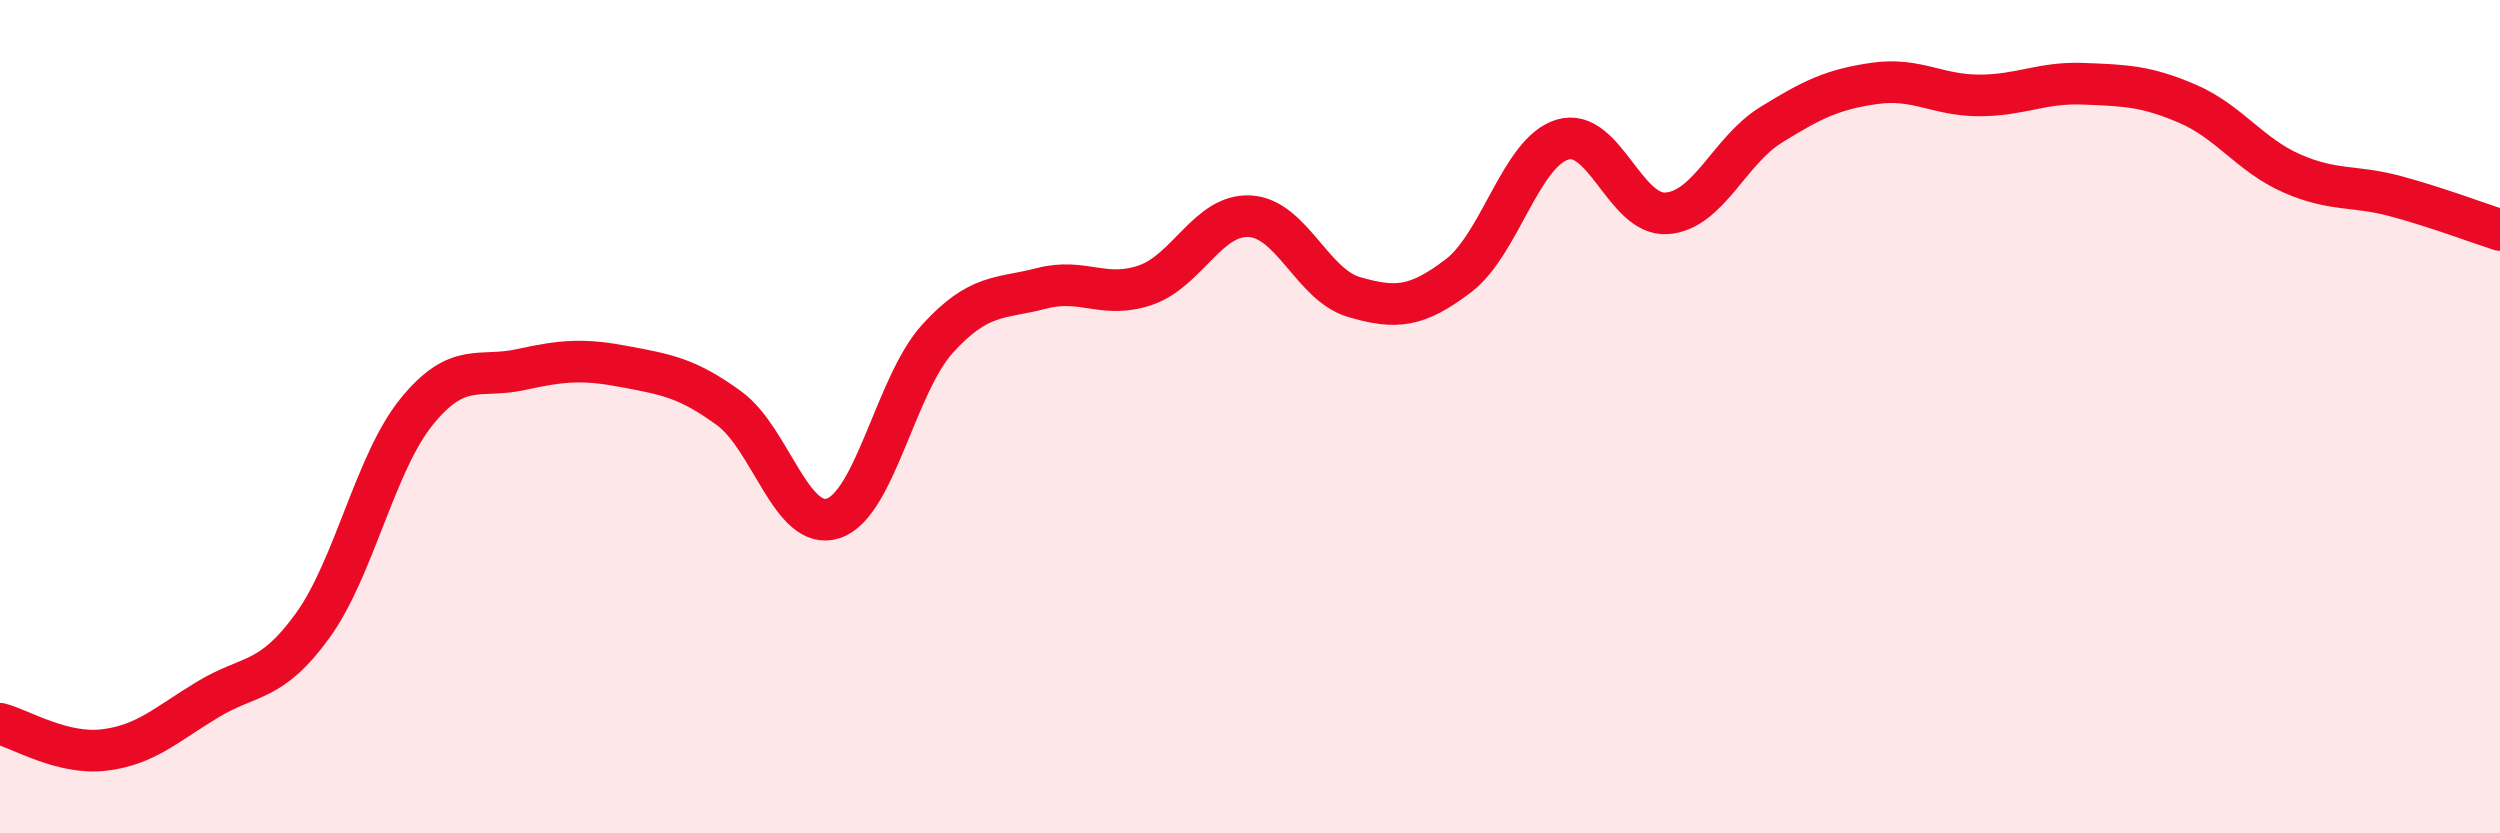
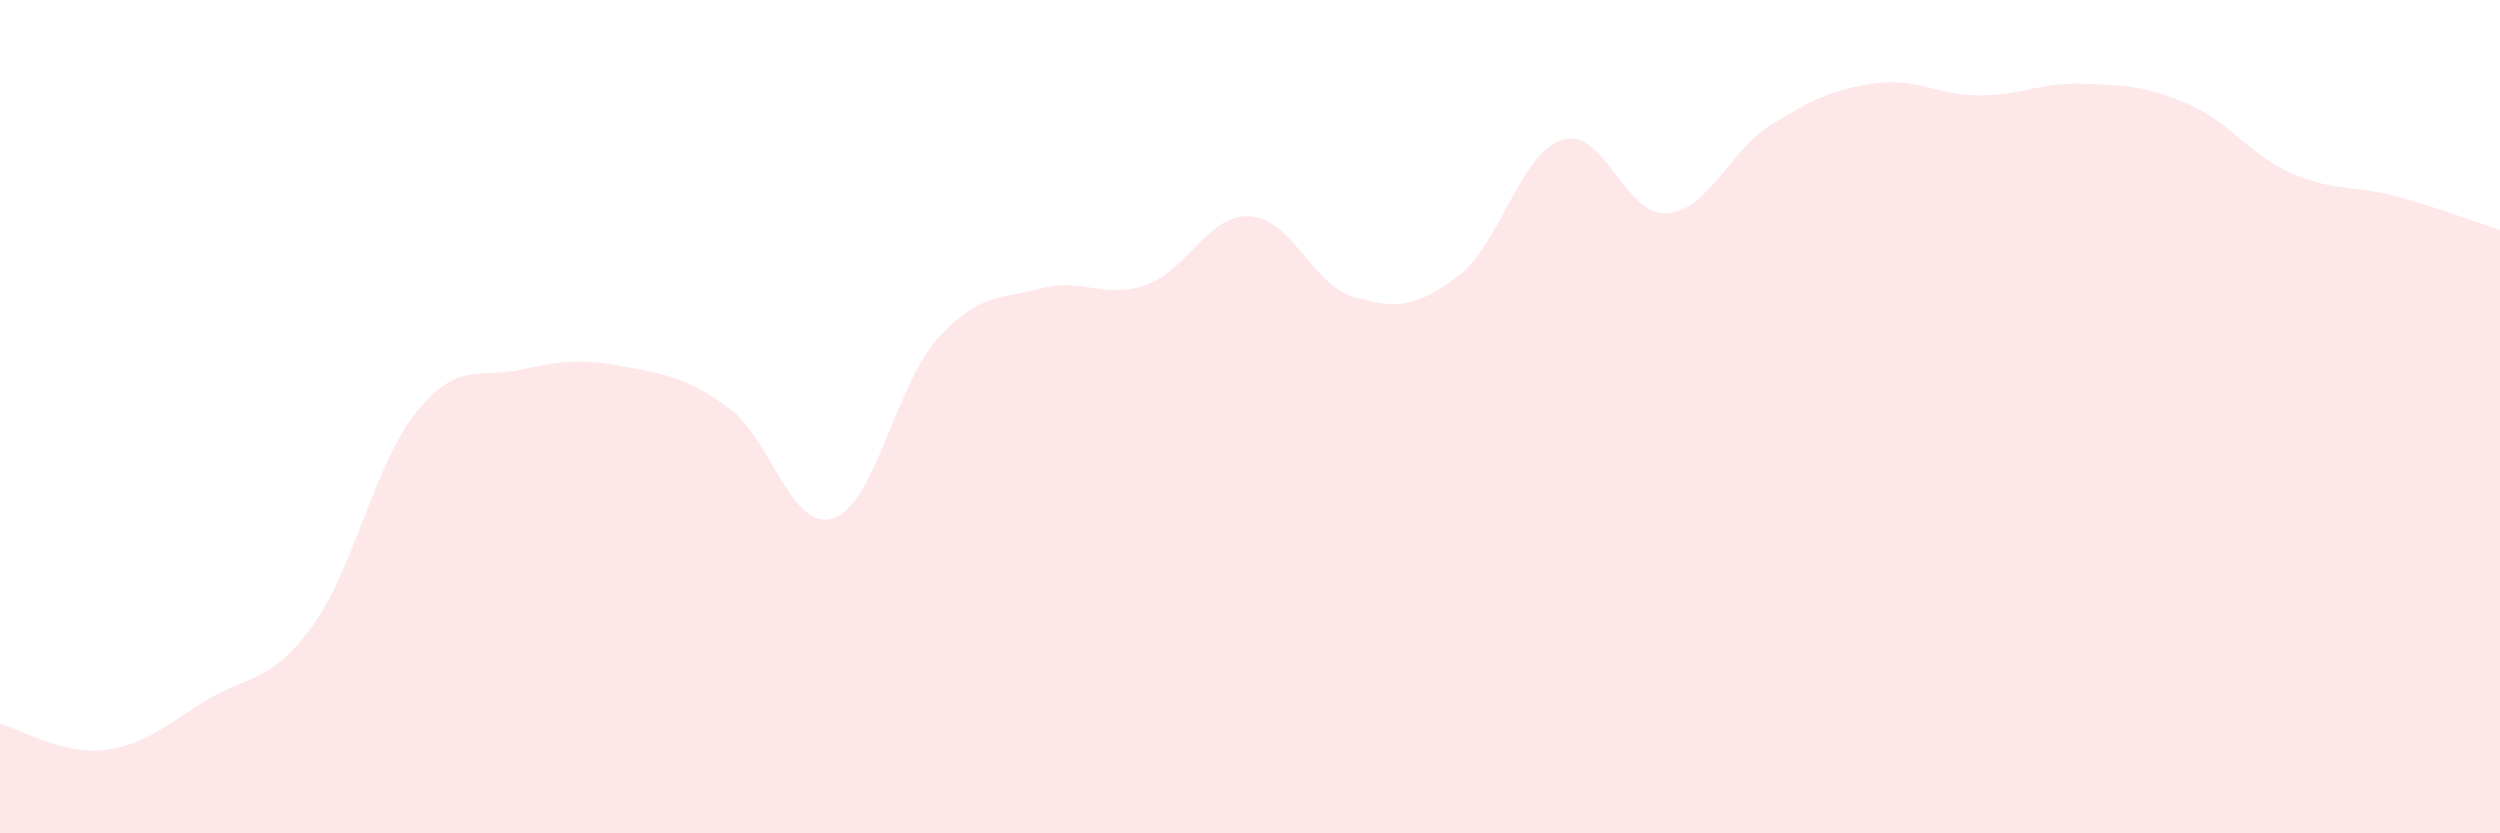
<svg xmlns="http://www.w3.org/2000/svg" width="60" height="20" viewBox="0 0 60 20">
  <path d="M 0,17.37 C 0.5,17.5 1.5,18.12 2.5,18 C 3.5,17.88 4,17.38 5,16.78 C 6,16.18 6.5,16.4 7.5,15.02 C 8.5,13.64 9,11.11 10,9.88 C 11,8.65 11.5,9.09 12.5,8.87 C 13.5,8.65 14,8.61 15,8.8 C 16,8.99 16.5,9.07 17.5,9.8 C 18.5,10.53 19,12.77 20,12.44 C 21,12.11 21.5,9.23 22.5,8.13 C 23.5,7.03 24,7.18 25,6.92 C 26,6.66 26.5,7.19 27.5,6.84 C 28.5,6.49 29,5.13 30,5.19 C 31,5.25 31.5,6.84 32.5,7.13 C 33.5,7.42 34,7.38 35,6.62 C 36,5.86 36.5,3.65 37.5,3.35 C 38.5,3.05 39,5.19 40,5.12 C 41,5.05 41.5,3.62 42.5,3 C 43.5,2.38 44,2.14 45,2 C 46,1.86 46.5,2.29 47.5,2.29 C 48.5,2.29 49,1.97 50,2.01 C 51,2.05 51.5,2.06 52.5,2.49 C 53.5,2.92 54,3.72 55,4.16 C 56,4.6 56.5,4.44 57.5,4.71 C 58.5,4.98 59.5,5.36 60,5.52L60 20L0 20Z" fill="#EB0A25" opacity="0.1" stroke-linecap="round" stroke-linejoin="round" />
-   <path d="M 0,17.37 C 0.5,17.5 1.5,18.12 2.5,18 C 3.5,17.88 4,17.38 5,16.78 C 6,16.18 6.5,16.4 7.5,15.02 C 8.5,13.64 9,11.11 10,9.88 C 11,8.65 11.5,9.09 12.5,8.87 C 13.5,8.65 14,8.61 15,8.8 C 16,8.99 16.5,9.07 17.5,9.8 C 18.5,10.53 19,12.77 20,12.44 C 21,12.11 21.5,9.23 22.5,8.13 C 23.5,7.03 24,7.18 25,6.92 C 26,6.66 26.5,7.19 27.5,6.84 C 28.5,6.49 29,5.13 30,5.19 C 31,5.25 31.5,6.84 32.5,7.13 C 33.5,7.42 34,7.38 35,6.62 C 36,5.86 36.5,3.65 37.5,3.35 C 38.5,3.05 39,5.19 40,5.12 C 41,5.05 41.5,3.62 42.5,3 C 43.5,2.38 44,2.14 45,2 C 46,1.86 46.5,2.29 47.5,2.29 C 48.5,2.29 49,1.97 50,2.01 C 51,2.05 51.5,2.06 52.5,2.49 C 53.5,2.92 54,3.72 55,4.16 C 56,4.6 56.5,4.44 57.5,4.71 C 58.5,4.98 59.5,5.36 60,5.52" stroke="#EB0A25" stroke-width="1" fill="none" stroke-linecap="round" stroke-linejoin="round" />
</svg>